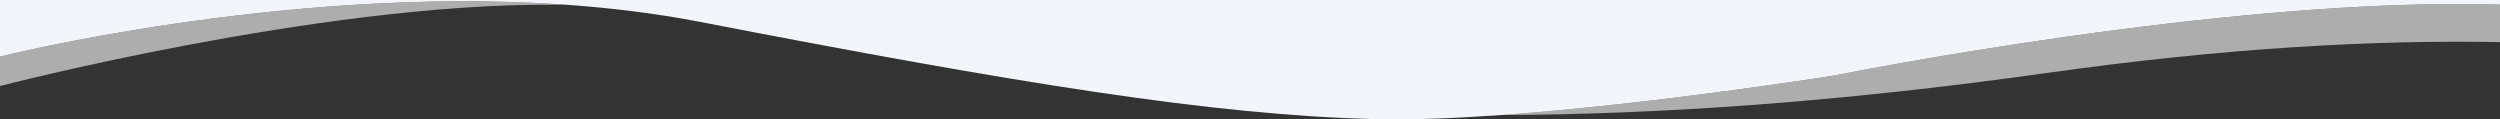
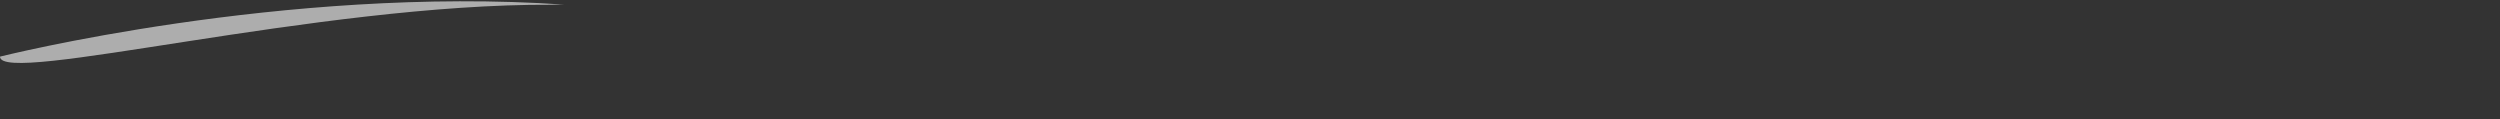
<svg xmlns="http://www.w3.org/2000/svg" version="1.1" id="Capa_1" x="0px" y="0px" viewBox="0 0 2000 95.5" style="enable-background:new 0 0 2000 95.5;" xml:space="preserve">
  <rect x="0" y="0" width="2000" height="95.5" fill="#333333" stroke="none" />
  <style type="text/css">
	.st0{fill:#F2F6FA;}
	.st1{opacity:0.6;fill:#FFFFFF;}
</style>
  <g>
-     <path class="st0" d="M0,0v45.3c0,0,227.1-57.1,451.7-41.6c36.1,2.5,72.2,6.9,107.3,13.6c253,49,412,75,542,78   c29.3,0.7,64-0.7,100.2-3.3c124.5-8.9,266.8-31.7,266.8-31.7S1782-3,2000,3.7V0H0z" />
-     <path class="st1" d="M1468,60.3c0,0-142.3,22.8-266.8,31.7c121.7-0.4,265.8-9.6,436.8-33.7c143.3-20.2,263.1-26.5,362-24.6v-30   C1782-3,1468,60.3,1468,60.3z" />
-     <path class="st1" d="M441,3.8c0,0,3.7-0.2,10.7-0.1C227.1-11.8,0,45.3,0,45.3v23.5C0,68.8,254.5,2.8,441,3.8z" />
+     <path class="st1" d="M441,3.8c0,0,3.7-0.2,10.7-0.1C227.1-11.8,0,45.3,0,45.3C0,68.8,254.5,2.8,441,3.8z" />
  </g>
</svg>